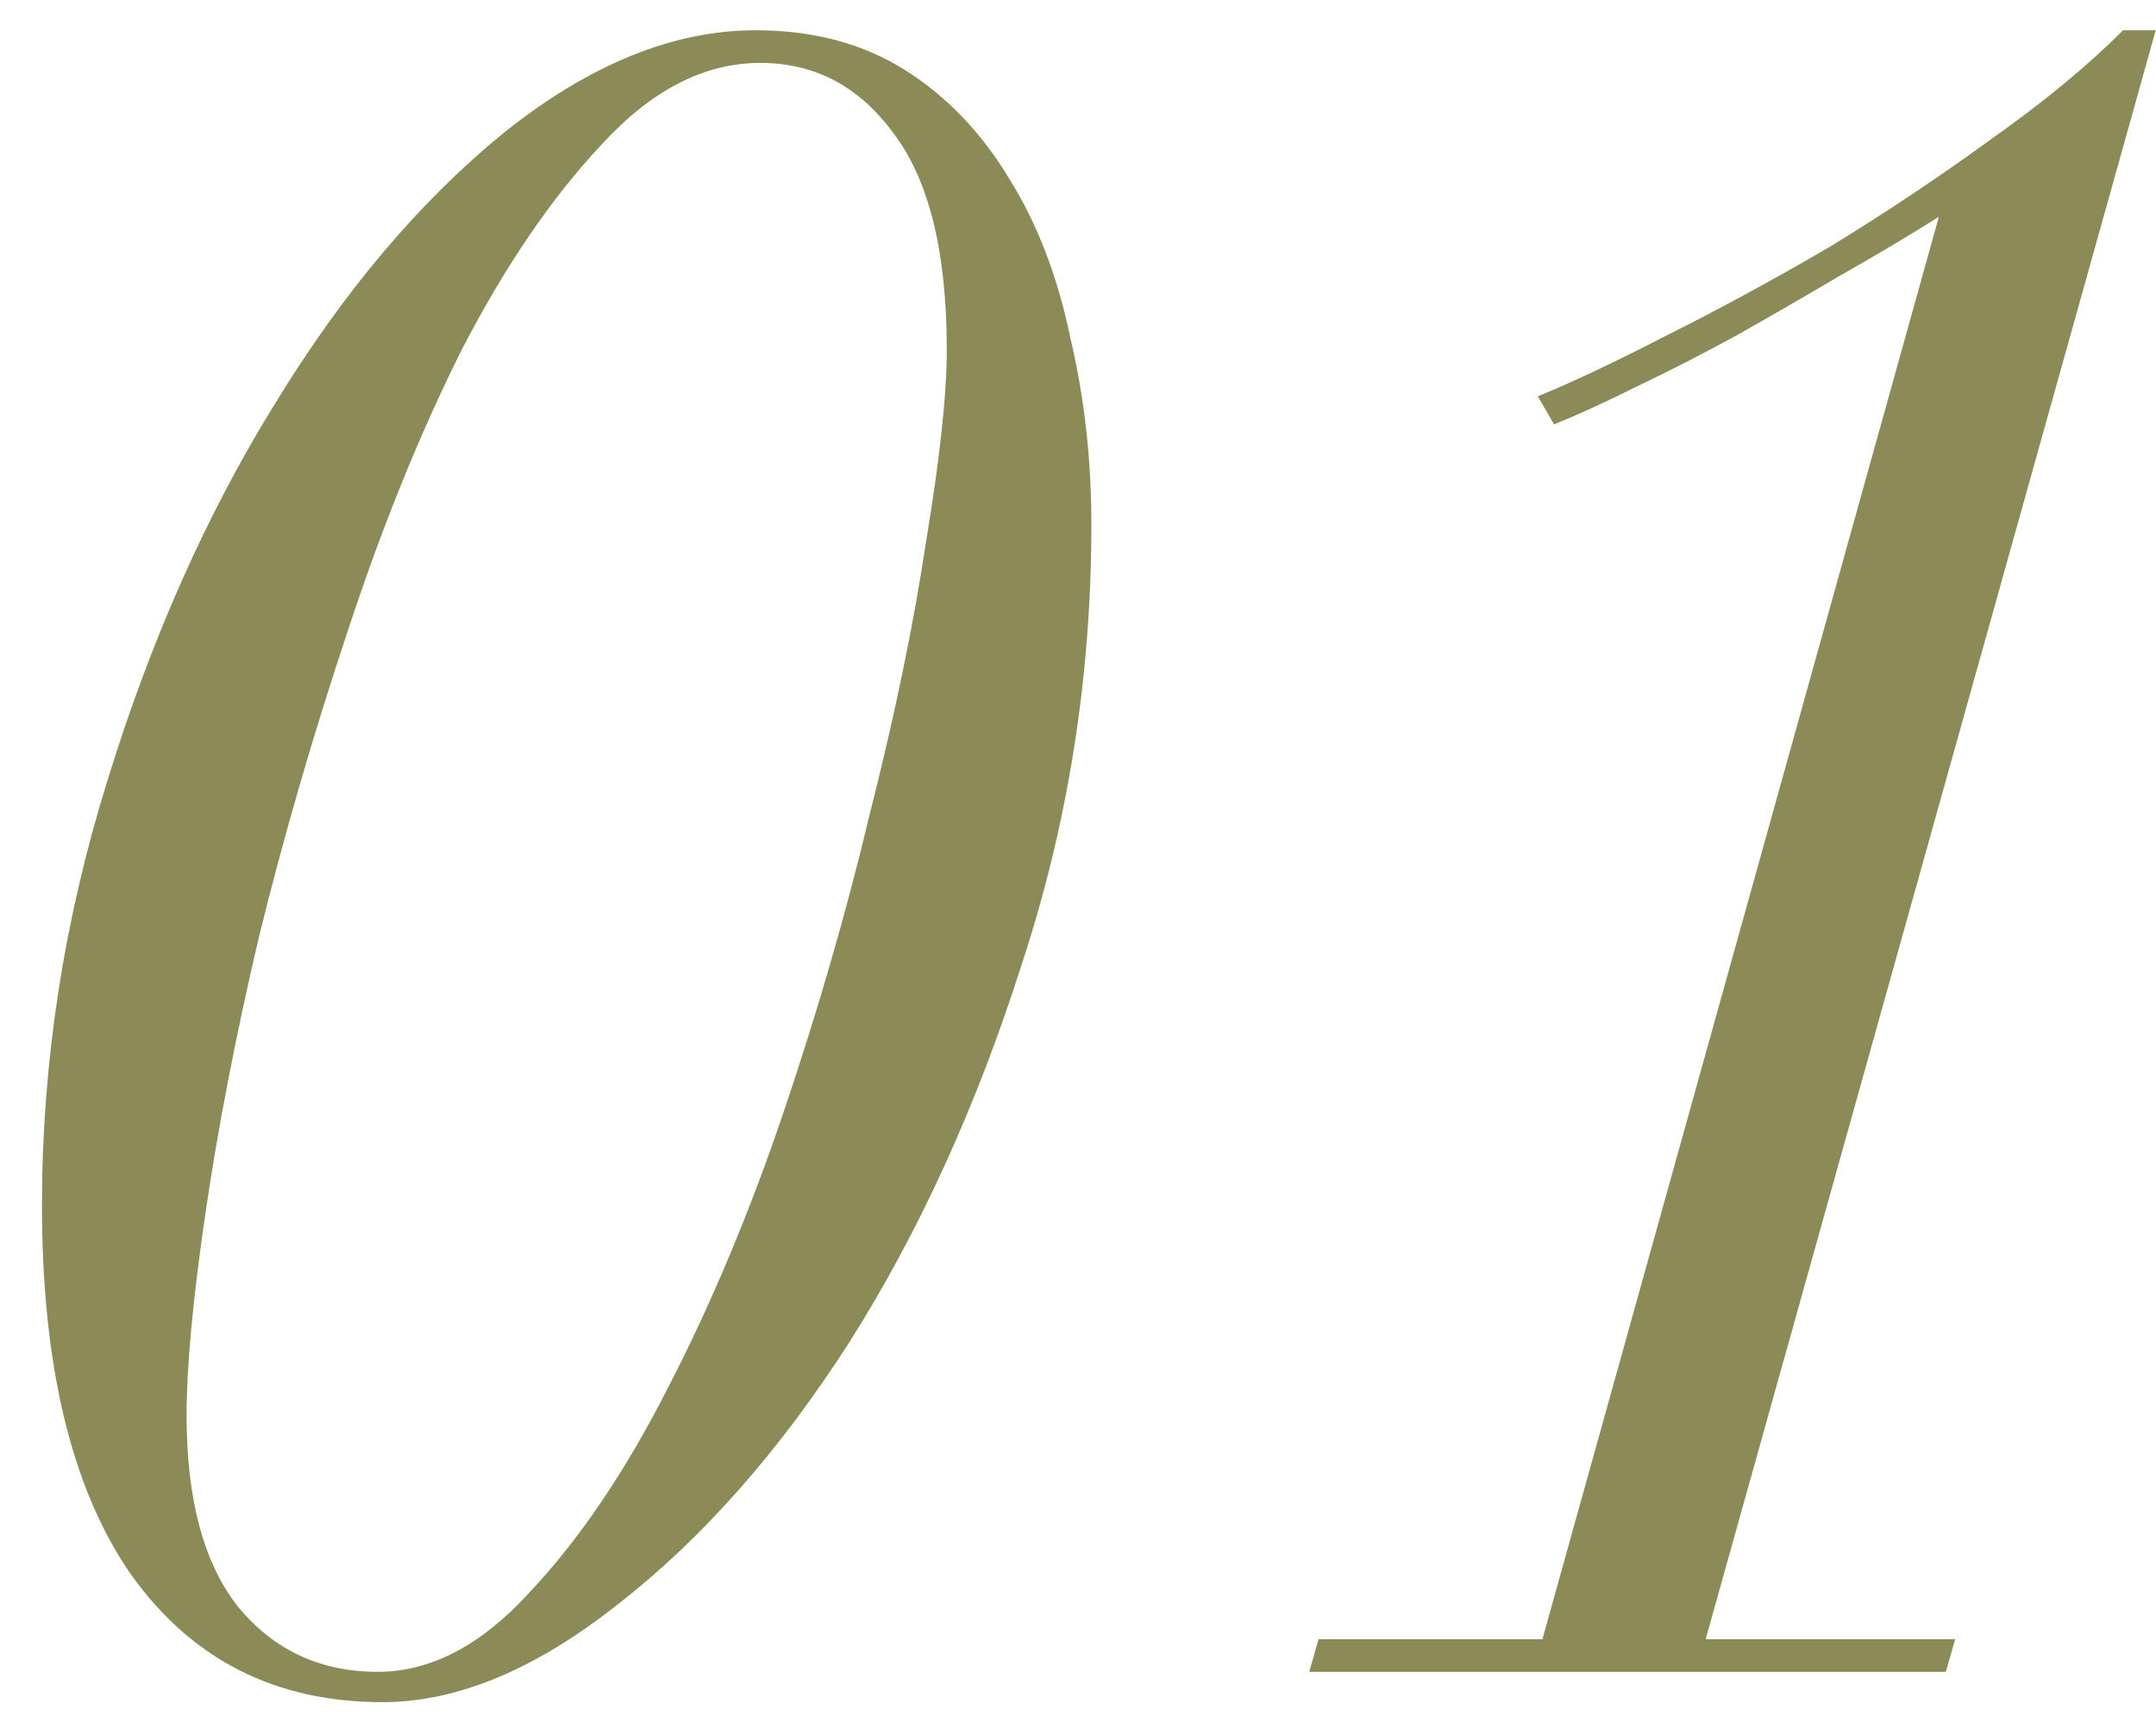
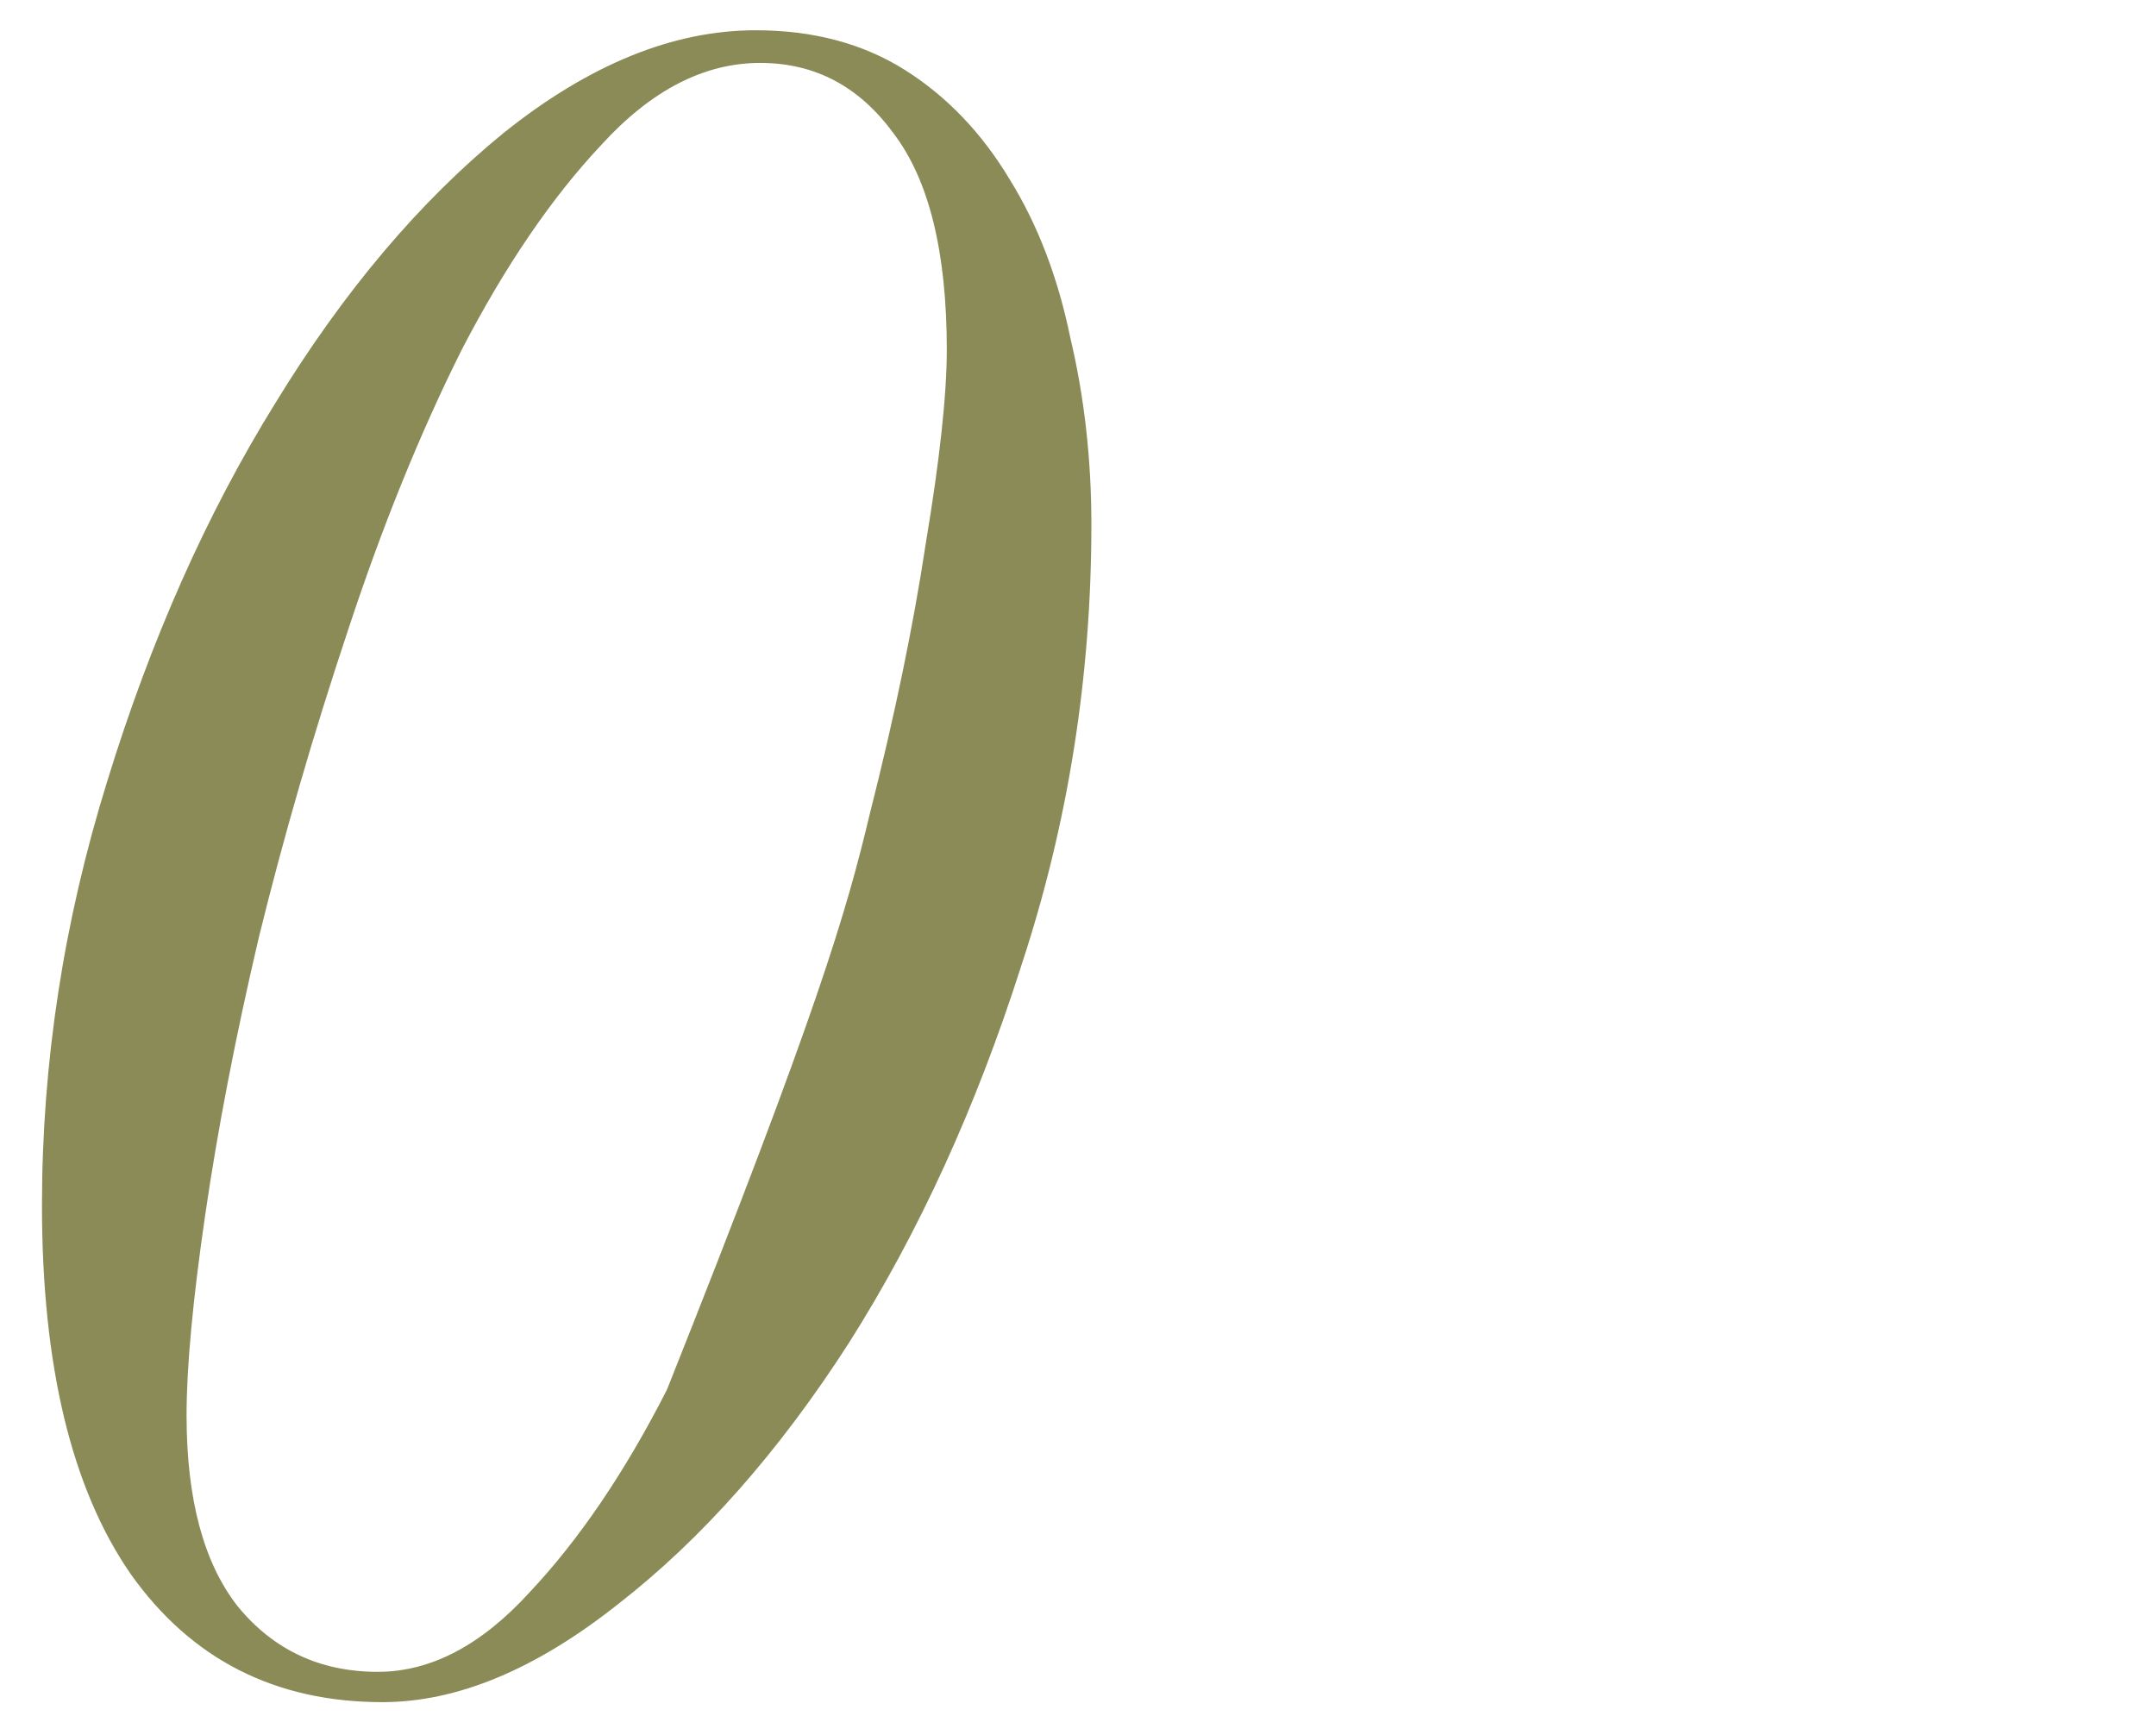
<svg xmlns="http://www.w3.org/2000/svg" width="49" height="39" viewBox="0 0 49 39" fill="none">
-   <path d="M44.065 4.928C43.394 5.352 42.652 5.794 41.839 6.253C41.062 6.712 40.267 7.172 39.454 7.631C38.677 8.055 37.917 8.444 37.175 8.797C36.469 9.15 35.85 9.433 35.32 9.645L34.949 9.009C35.727 8.691 36.698 8.232 37.864 7.631C39.066 7.03 40.302 6.359 41.574 5.617C42.846 4.84 44.065 4.027 45.231 3.179C46.433 2.331 47.44 1.501 48.252 0.688H48.994L38.765 37.258H44.436L44.224 38H29.755L29.967 37.258H35.055L44.065 4.928Z" fill="#8B8B57" />
-   <path d="M4.24 32.17C4.24 34.078 4.629 35.527 5.406 36.516C6.219 37.505 7.279 38 8.586 38C9.787 38 10.936 37.399 12.031 36.198C13.162 34.997 14.204 33.46 15.158 31.587C16.147 29.679 17.031 27.577 17.808 25.28C18.585 22.983 19.239 20.722 19.769 18.496C20.334 16.27 20.758 14.221 21.041 12.348C21.359 10.44 21.518 8.974 21.518 7.949C21.518 5.723 21.112 4.08 20.299 3.02C19.522 1.96 18.515 1.43 17.278 1.43C16.006 1.43 14.805 2.048 13.674 3.285C12.543 4.486 11.483 6.041 10.494 7.949C9.54 9.857 8.674 11.995 7.897 14.362C7.12 16.694 6.448 19.008 5.883 21.305C5.353 23.566 4.947 25.669 4.664 27.612C4.381 29.555 4.24 31.075 4.24 32.17ZM0.954 27.4C0.954 24.149 1.449 20.934 2.438 17.754C3.427 14.539 4.699 11.677 6.254 9.168C7.809 6.624 9.54 4.575 11.448 3.02C13.391 1.465 15.299 0.688 17.172 0.688C18.479 0.688 19.61 0.988 20.564 1.589C21.518 2.19 22.313 3.02 22.949 4.08C23.585 5.105 24.044 6.306 24.327 7.684C24.645 9.027 24.804 10.44 24.804 11.924C24.804 15.387 24.274 18.726 23.214 21.941C22.189 25.156 20.882 28.018 19.292 30.527C17.702 33 15.953 34.979 14.045 36.463C12.172 37.947 10.388 38.689 8.692 38.689C6.254 38.689 4.346 37.717 2.968 35.774C1.625 33.831 0.954 31.039 0.954 27.4Z" fill="#8B8B57" />
+   <path d="M4.24 32.17C4.24 34.078 4.629 35.527 5.406 36.516C6.219 37.505 7.279 38 8.586 38C9.787 38 10.936 37.399 12.031 36.198C13.162 34.997 14.204 33.46 15.158 31.587C18.585 22.983 19.239 20.722 19.769 18.496C20.334 16.27 20.758 14.221 21.041 12.348C21.359 10.44 21.518 8.974 21.518 7.949C21.518 5.723 21.112 4.08 20.299 3.02C19.522 1.96 18.515 1.43 17.278 1.43C16.006 1.43 14.805 2.048 13.674 3.285C12.543 4.486 11.483 6.041 10.494 7.949C9.54 9.857 8.674 11.995 7.897 14.362C7.12 16.694 6.448 19.008 5.883 21.305C5.353 23.566 4.947 25.669 4.664 27.612C4.381 29.555 4.24 31.075 4.24 32.17ZM0.954 27.4C0.954 24.149 1.449 20.934 2.438 17.754C3.427 14.539 4.699 11.677 6.254 9.168C7.809 6.624 9.54 4.575 11.448 3.02C13.391 1.465 15.299 0.688 17.172 0.688C18.479 0.688 19.61 0.988 20.564 1.589C21.518 2.19 22.313 3.02 22.949 4.08C23.585 5.105 24.044 6.306 24.327 7.684C24.645 9.027 24.804 10.44 24.804 11.924C24.804 15.387 24.274 18.726 23.214 21.941C22.189 25.156 20.882 28.018 19.292 30.527C17.702 33 15.953 34.979 14.045 36.463C12.172 37.947 10.388 38.689 8.692 38.689C6.254 38.689 4.346 37.717 2.968 35.774C1.625 33.831 0.954 31.039 0.954 27.4Z" fill="#8B8B57" />
</svg>